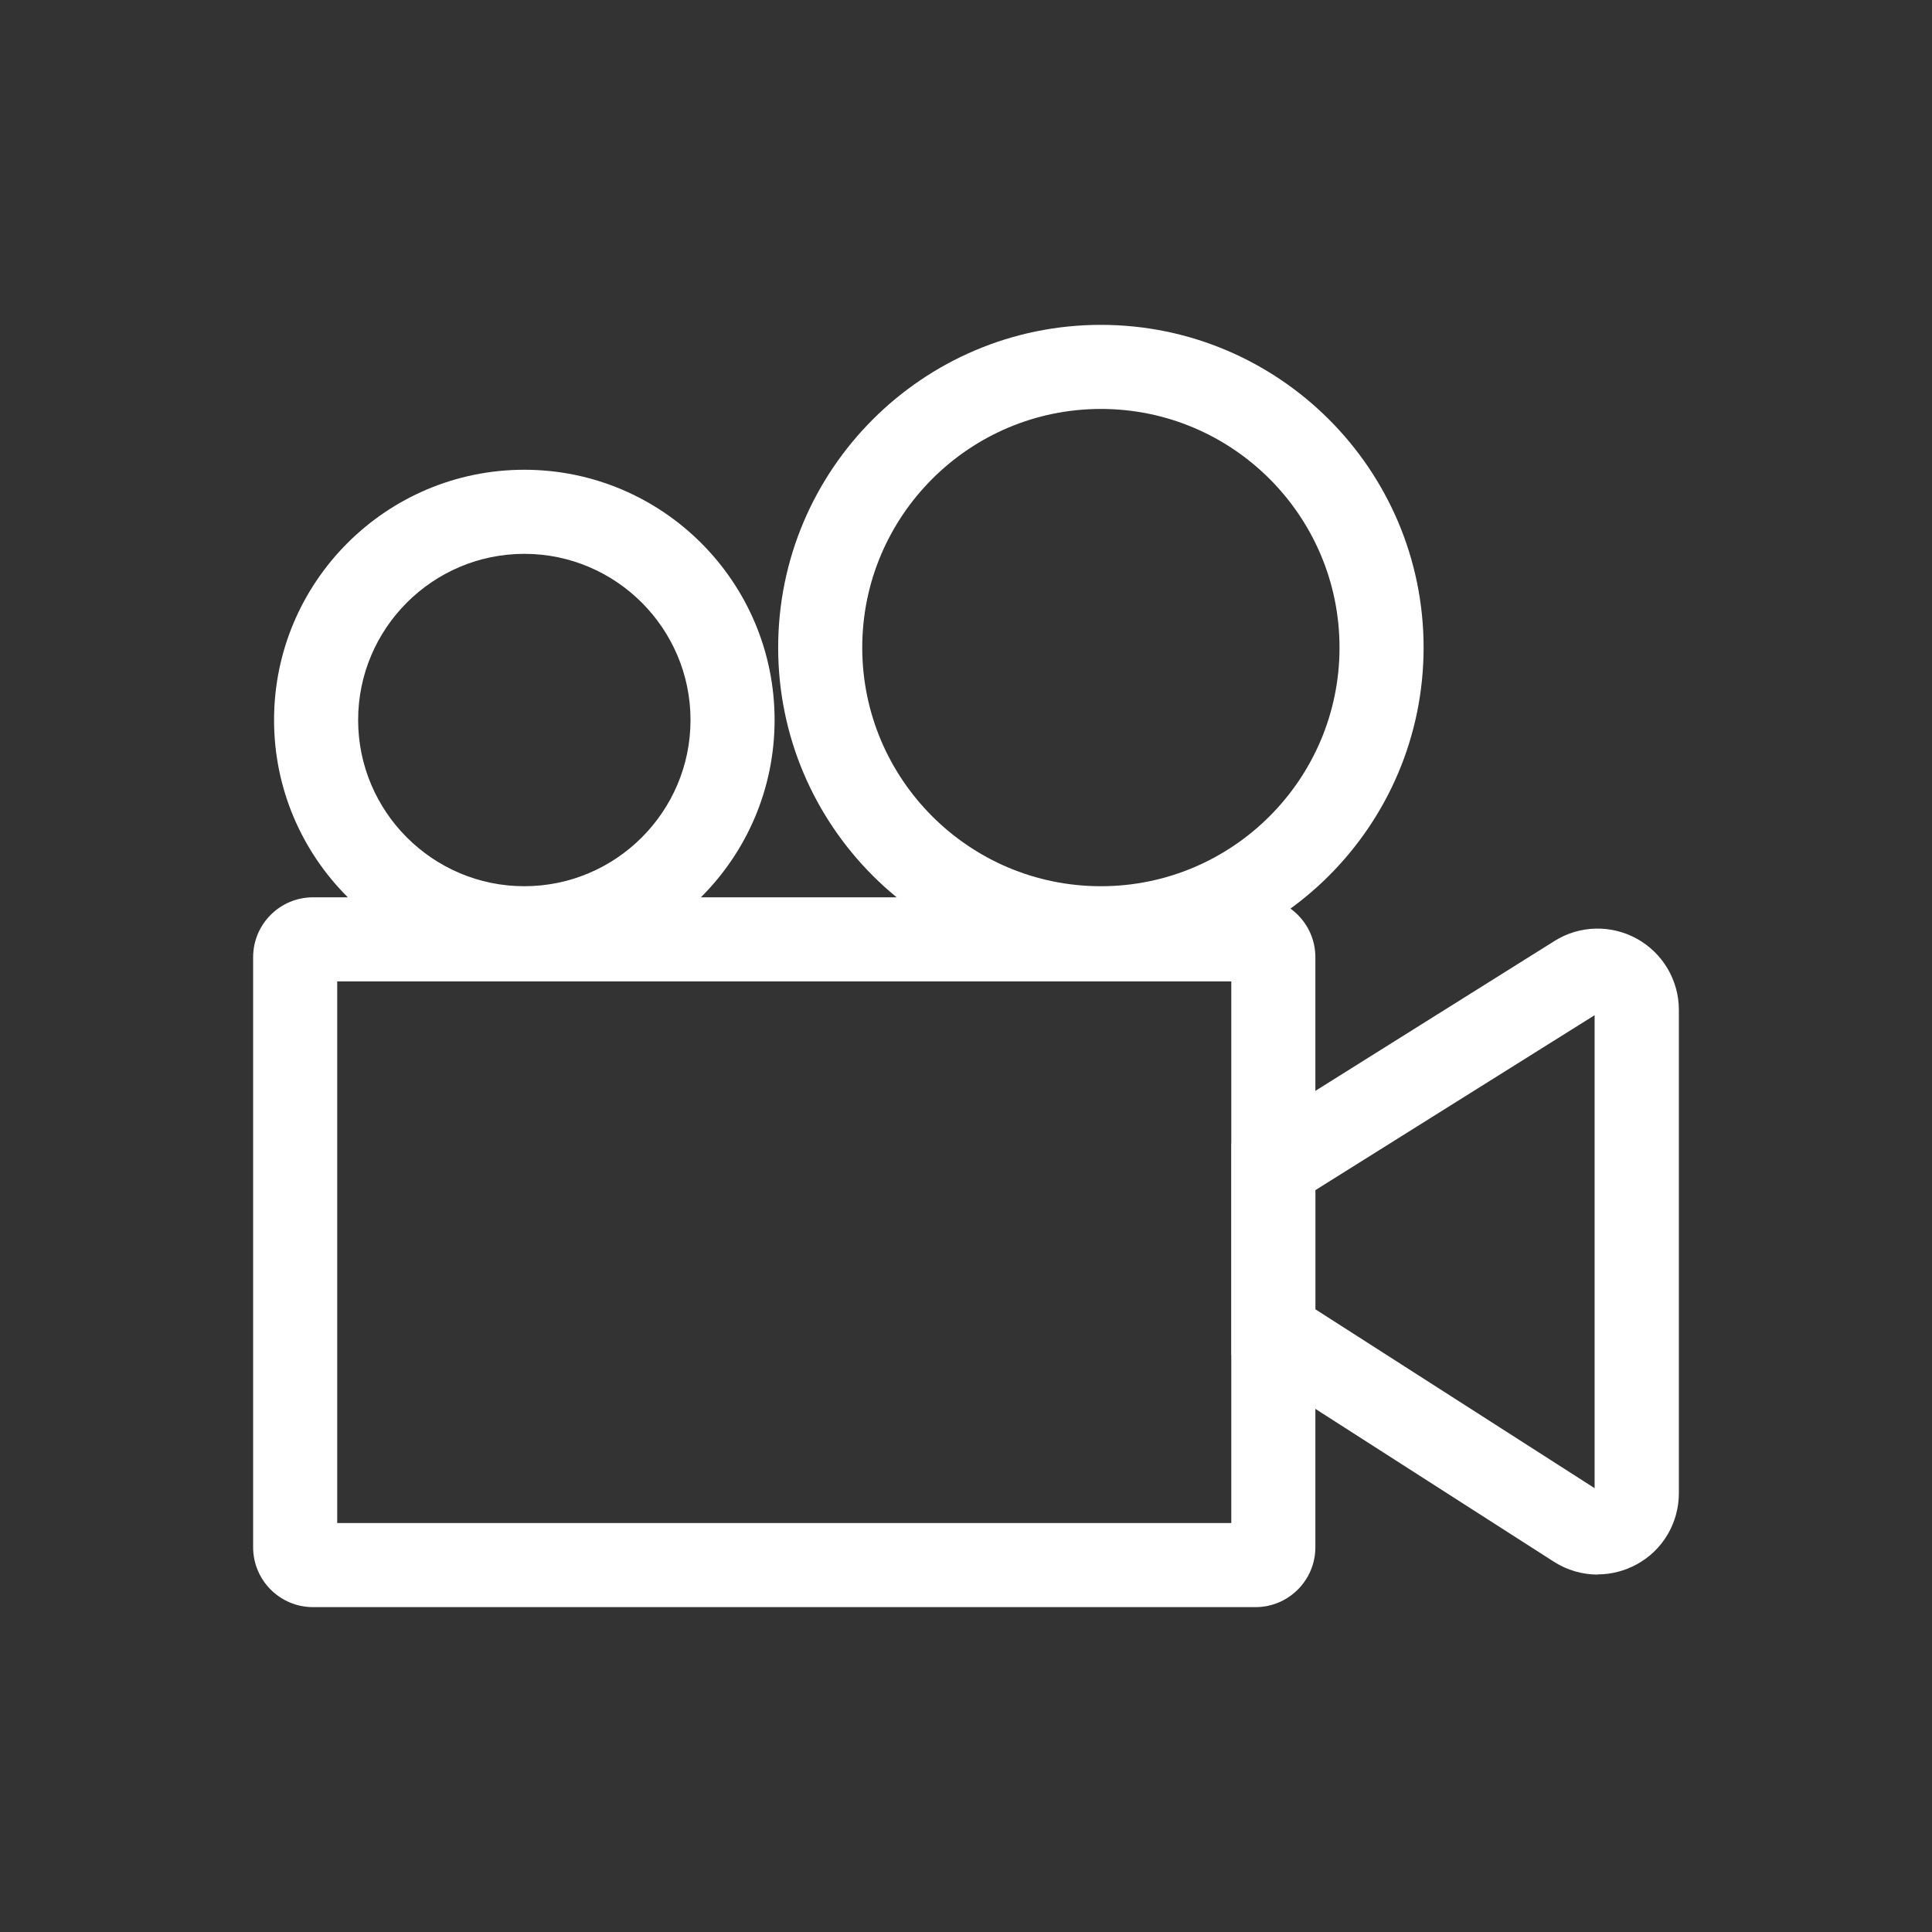
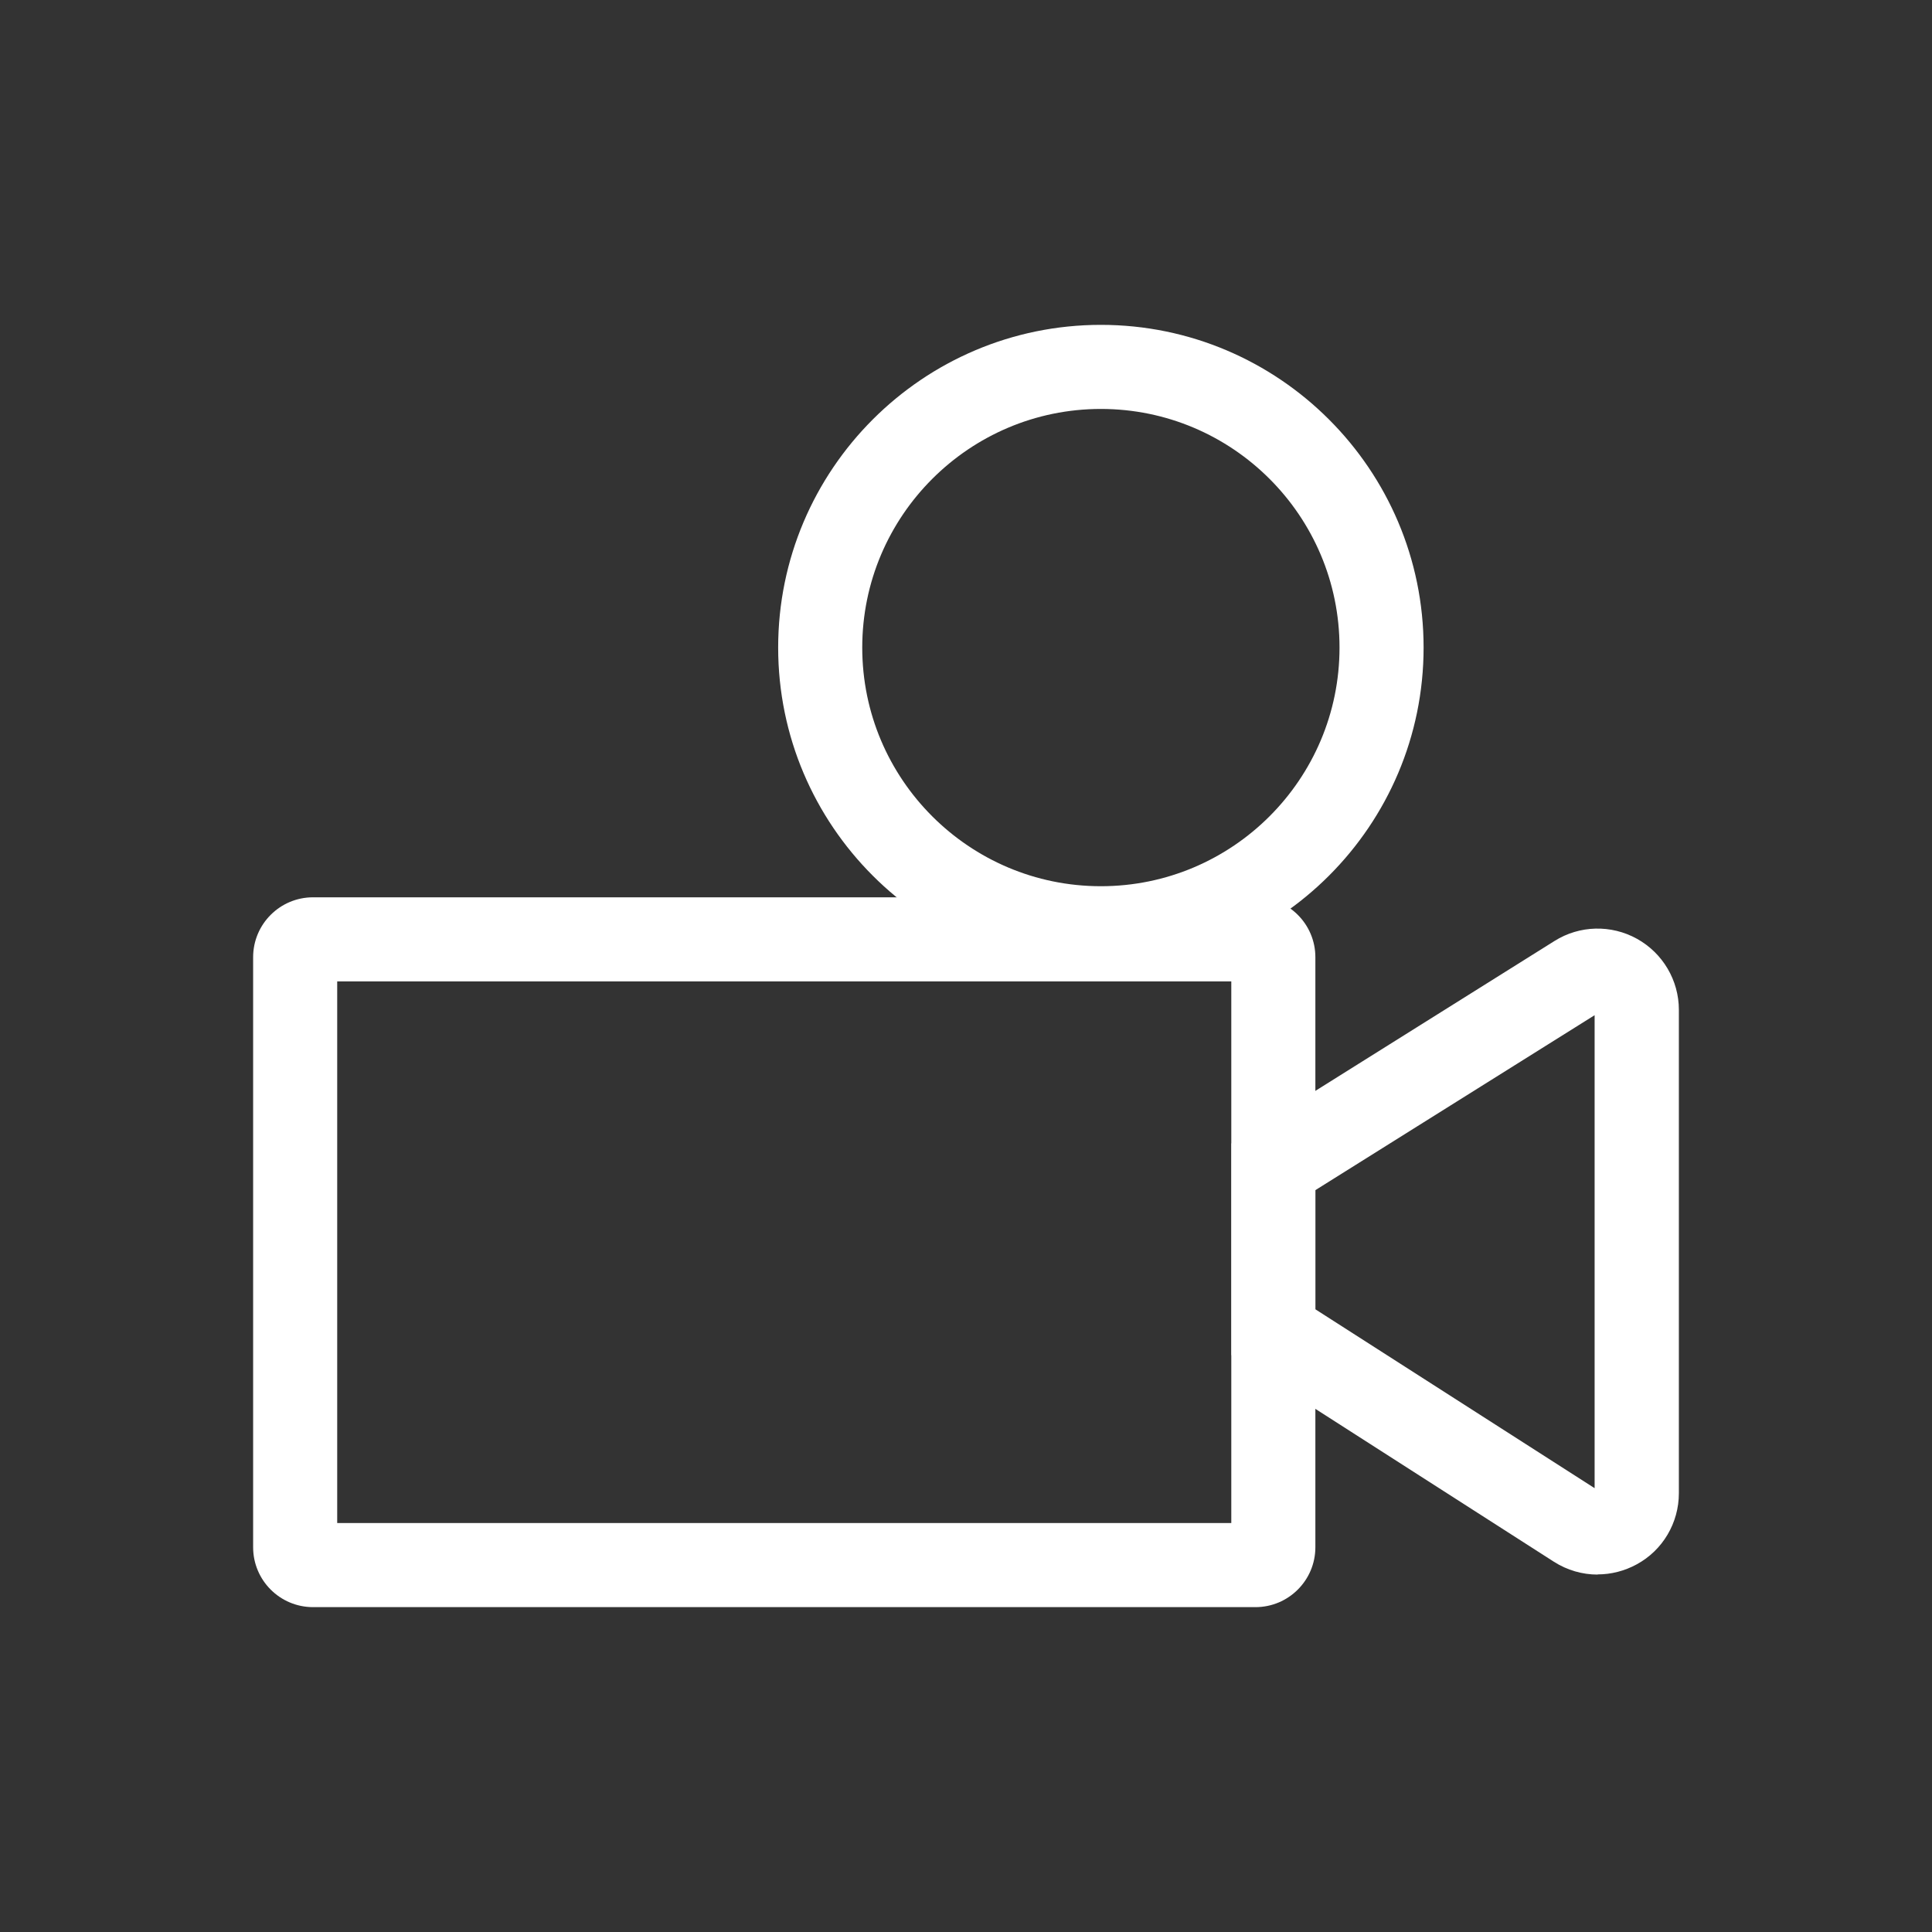
<svg xmlns="http://www.w3.org/2000/svg" id="Layer_1" data-name="Layer 1" version="1.1" viewBox="0 0 1080 1080">
  <rect x="0" y="0" width="1080" height="1080" fill="#333333" stroke="none" />
  <defs>
    <style>
      .cls-1 {
        fill: none;
        stroke: #fff;
        stroke-miterlimit: 10;
        stroke-width: 47px;
      }

      .cls-2 {
        fill: #fff;
        stroke-width: 0px;
      }

      .cls-3 {
        display: none;
      }
    </style>
  </defs>
  <g class="cls-3">
    <path class="cls-2" d="M333,894.5c-8.1,0-16.2-2.5-23.2-7.6-13.9-10.1-19.6-27.8-14.3-44.1l71.2-219.3-186.5-135.5c-13.9-10.1-19.6-27.8-14.3-44.1,5.3-16.3,20.4-27.2,37.5-27.2h230.5l71.2-219.3c5.3-16.3,20.4-27.2,37.5-27.2s32.2,10.9,37.5,27.2l71.2,219.3h230.5c17.1,0,32.2,10.9,37.5,27.2,5.3,16.3-.5,34-14.3,44.1l-186.5,135.5,71.2,219.3c5.3,16.3-.5,34-14.3,44.1s-32.5,10.1-46.4,0l-186.5-135.5-186.5,135.5c-6.9,5-15.1,7.6-23.2,7.6ZM542.7,702.6c8.1,0,16.2,2.5,23.2,7.6l172.1,125.1-65.7-202.3c-5.3-16.3.5-34,14.3-44.1l172.1-125.1h-212.8c-17.1,0-32.2-10.9-37.5-27.2l-65.7-202.3-65.7,202.3c-5.3,16.3-20.4,27.2-37.5,27.2h-212.7l172.1,125.1c13.9,10.1,19.6,27.8,14.3,44.1l-65.7,202.3,172.1-125.1c6.9-5,15.1-7.6,23.2-7.6ZM535.5,212h0s0,0,0,0Z" />
  </g>
  <g>
    <path class="cls-2" d="M615.4,542.4c-99.5,0-180.4-80.9-180.4-180.4s80.9-180.4,180.4-180.4,180.4,80.9,180.4,180.4-80.9,180.4-180.4,180.4ZM615.4,228.6c-73.5,0-133.4,59.8-133.4,133.4s59.8,133.4,133.4,133.4,133.4-59.8,133.4-133.4-59.8-133.4-133.4-133.4Z" />
-     <path class="cls-2" d="M293.1,542.4c-77.1,0-139.9-62.7-139.9-139.9s62.7-139.9,139.9-139.9,139.9,62.7,139.9,139.9-62.7,139.9-139.9,139.9ZM293.1,309.6c-51.2,0-92.9,41.7-92.9,92.9s41.7,92.9,92.9,92.9,92.9-41.7,92.9-92.9-41.7-92.9-92.9-92.9Z" />
    <path class="cls-2" d="M701.8,898.4H175c-18.5,0-33.5-15-33.5-33.5v-329.8c0-18.5,15-33.5,33.5-33.5h526.8c18.5,0,33.5,15,33.5,33.5v329.8c0,18.5-15,33.5-33.5,33.5ZM188.5,851.4h499.8v-302.8H188.5v302.8Z" />
    <path class="cls-2" d="M893.1,880.2c-8.5,0-17-2.4-24.5-7.2l-180.2-115.5v-118.3l180.6-113.2c14-8.8,31.7-9.2,46.1-1.2s23.4,23.2,23.4,39.7v270.2c0,16.6-9,31.9-23.6,39.8-6.8,3.7-14.3,5.6-21.8,5.6ZM735.3,731.9l156.1,100v-264.4l-156.1,97.8v66.6Z" />
  </g>
  <g class="cls-3">
    <circle class="cls-1" cx="2808.5" cy="795.7" r="46.7" />
    <g>
      <circle class="cls-1" cx="2354.4" cy="966.4" r="69.5" />
      <circle class="cls-1" cx="3262.7" cy="966.4" r="69.5" />
      <path class="cls-1" d="M2354.4,896.9c7.5-246.3,212.9-443.7,457.5-441.9,242.1,1.8,443.3,198.1,450.8,441.9" />
    </g>
-     <rect class="cls-1" x="2578.4" y="1068.8" width="460.3" height="148.6" rx="6" ry="6" />
    <line class="cls-1" x1="2808.5" y1="455" x2="2808.5" y2="749.1" />
    <polyline class="cls-1" points="2652.7 1068.8 2558.2 757.4 2811.9 455" />
    <polyline class="cls-1" points="2967.7 1068.8 3062.2 757.4 2808.5 455" />
  </g>
  <g class="cls-3">
    <rect class="cls-1" x="2351.5" y="2566.2" width="914" height="800" rx="6" ry="6" />
    <line class="cls-1" x1="2351.5" y1="2753.9" x2="3265.5" y2="2753.9" />
    <rect class="cls-2" x="2443.2" y="2640.5" width="62.1" height="62.1" />
    <rect class="cls-1" x="2483.6" y="2893.6" width="347.3" height="347.3" />
    <rect class="cls-2" x="2563.1" y="2640.5" width="62.1" height="62.1" />
    <rect class="cls-2" x="2900.2" y="2887.5" width="244" height="62.1" />
    <rect class="cls-2" x="2900.2" y="3036.2" width="244" height="62.1" />
    <rect class="cls-2" x="2900.2" y="3184.9" width="244" height="62.1" />
  </g>
</svg>